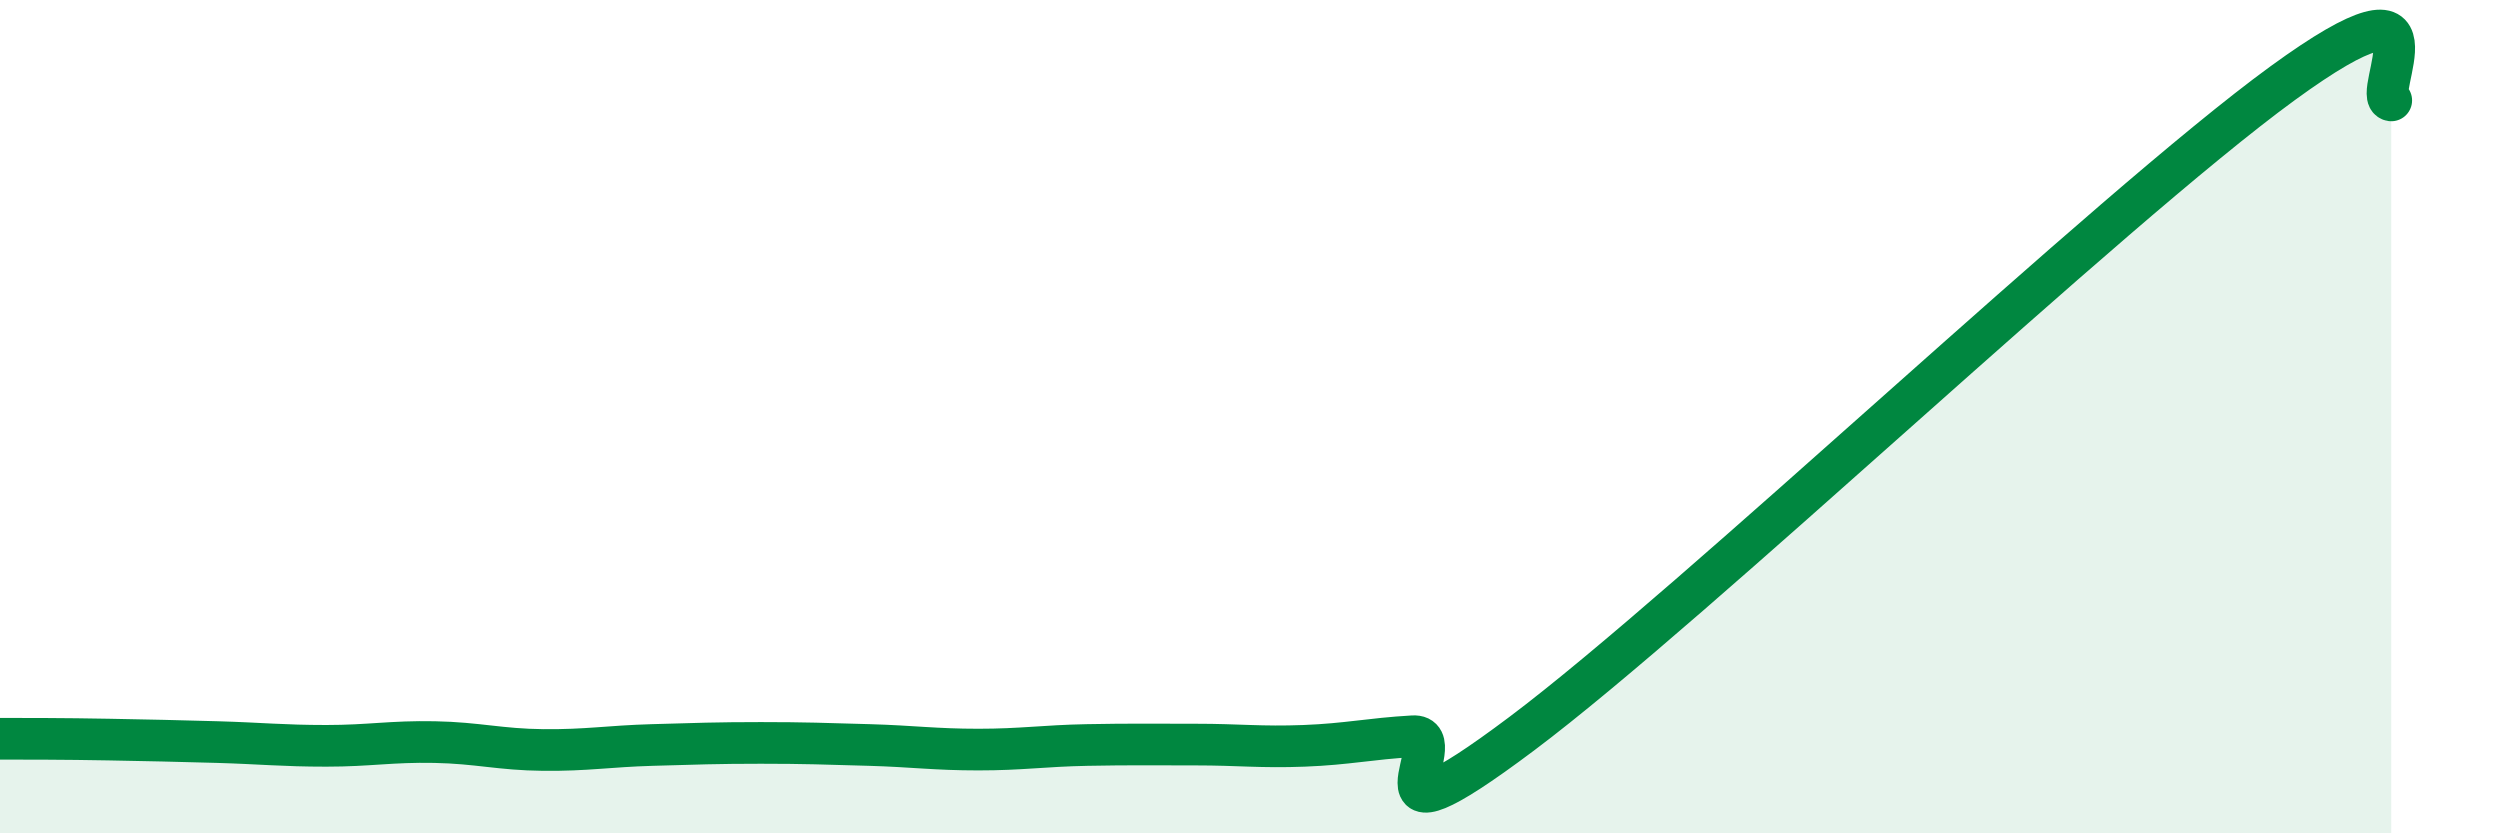
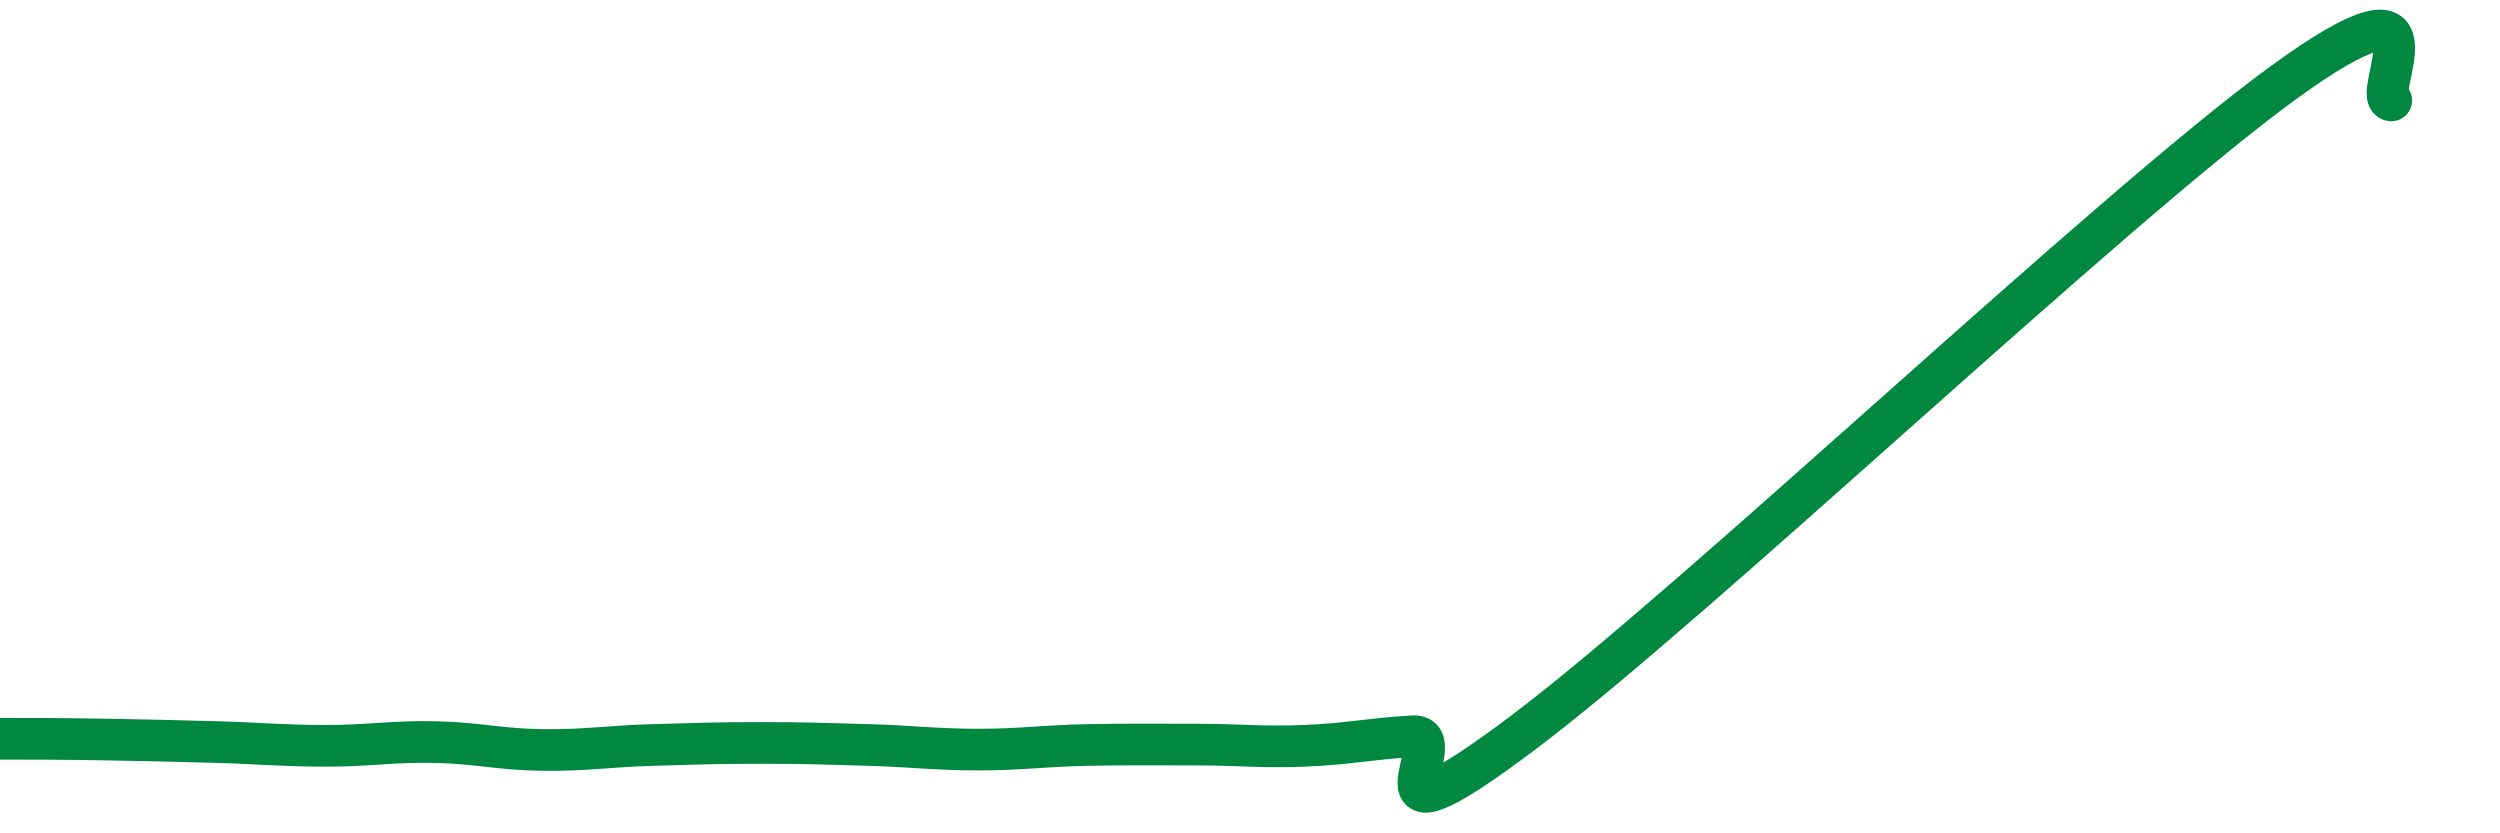
<svg xmlns="http://www.w3.org/2000/svg" width="60" height="20" viewBox="0 0 60 20">
-   <path d="M 0,17.73 C 0.52,17.73 1.57,17.73 2.61,17.75 C 3.65,17.77 4.18,17.78 5.22,17.81 C 6.26,17.84 6.79,17.9 7.83,17.9 C 8.87,17.9 9.39,17.79 10.43,17.81 C 11.47,17.83 12,17.99 13.04,18 C 14.08,18.01 14.61,17.91 15.65,17.88 C 16.69,17.85 17.22,17.83 18.26,17.83 C 19.3,17.83 19.83,17.85 20.87,17.88 C 21.91,17.91 22.44,17.99 23.48,17.99 C 24.52,17.99 25.05,17.9 26.09,17.88 C 27.13,17.86 27.66,17.87 28.7,17.87 C 29.74,17.87 30.26,17.94 31.3,17.9 C 32.34,17.86 32.87,17.73 33.91,17.67 C 34.95,17.61 32.35,20.74 36.52,17.61 C 40.69,14.48 50.61,5.04 54.78,2 C 58.95,-1.04 56.87,2.33 57.39,2.41L57.39 20L0 20Z" fill="#008740" opacity="0.1" stroke-linecap="round" stroke-linejoin="round" />
  <path d="M 0,17.73 C 0.52,17.73 1.57,17.73 2.61,17.75 C 3.65,17.77 4.18,17.78 5.22,17.81 C 6.26,17.84 6.79,17.9 7.83,17.9 C 8.87,17.9 9.39,17.79 10.43,17.81 C 11.47,17.83 12,17.99 13.04,18 C 14.08,18.01 14.61,17.91 15.65,17.88 C 16.69,17.85 17.22,17.83 18.26,17.83 C 19.3,17.83 19.83,17.85 20.87,17.88 C 21.91,17.91 22.44,17.99 23.48,17.99 C 24.52,17.99 25.05,17.9 26.09,17.88 C 27.13,17.86 27.66,17.87 28.7,17.87 C 29.74,17.87 30.26,17.94 31.3,17.9 C 32.34,17.86 32.87,17.73 33.91,17.67 C 34.95,17.61 32.35,20.74 36.52,17.61 C 40.69,14.48 50.61,5.04 54.78,2 C 58.95,-1.04 56.87,2.33 57.39,2.41" stroke="#008740" stroke-width="1" fill="none" stroke-linecap="round" stroke-linejoin="round" />
</svg>